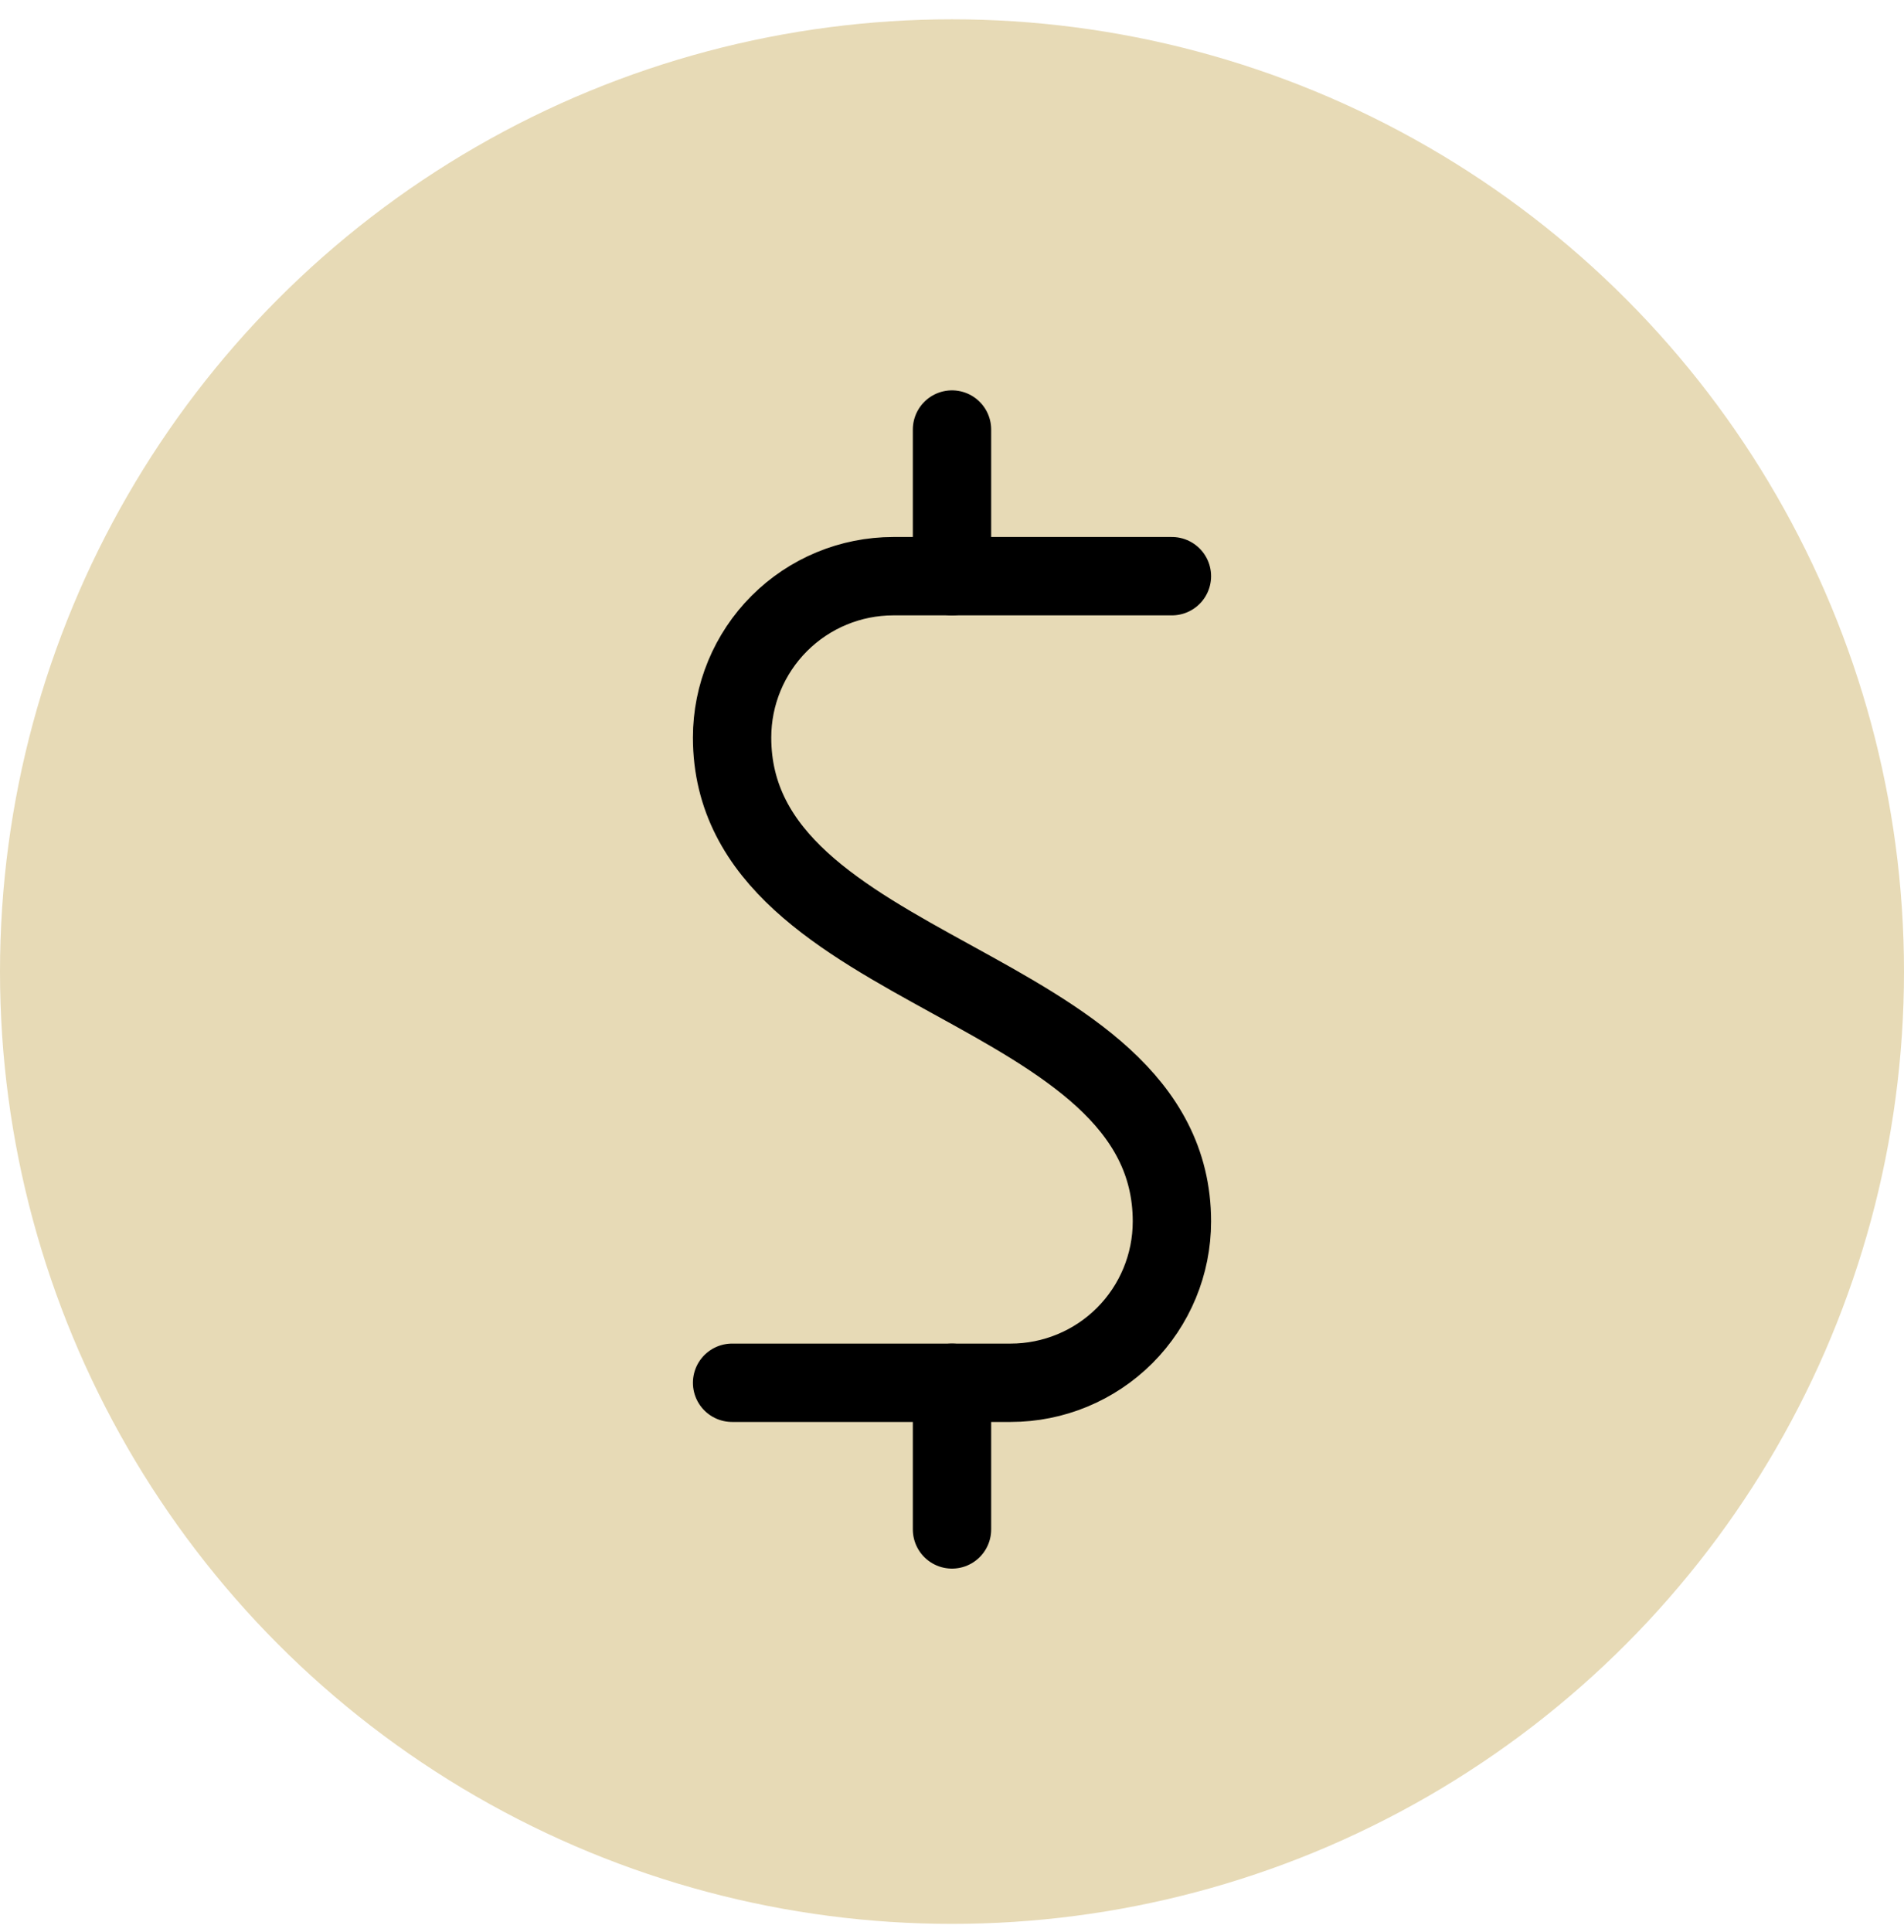
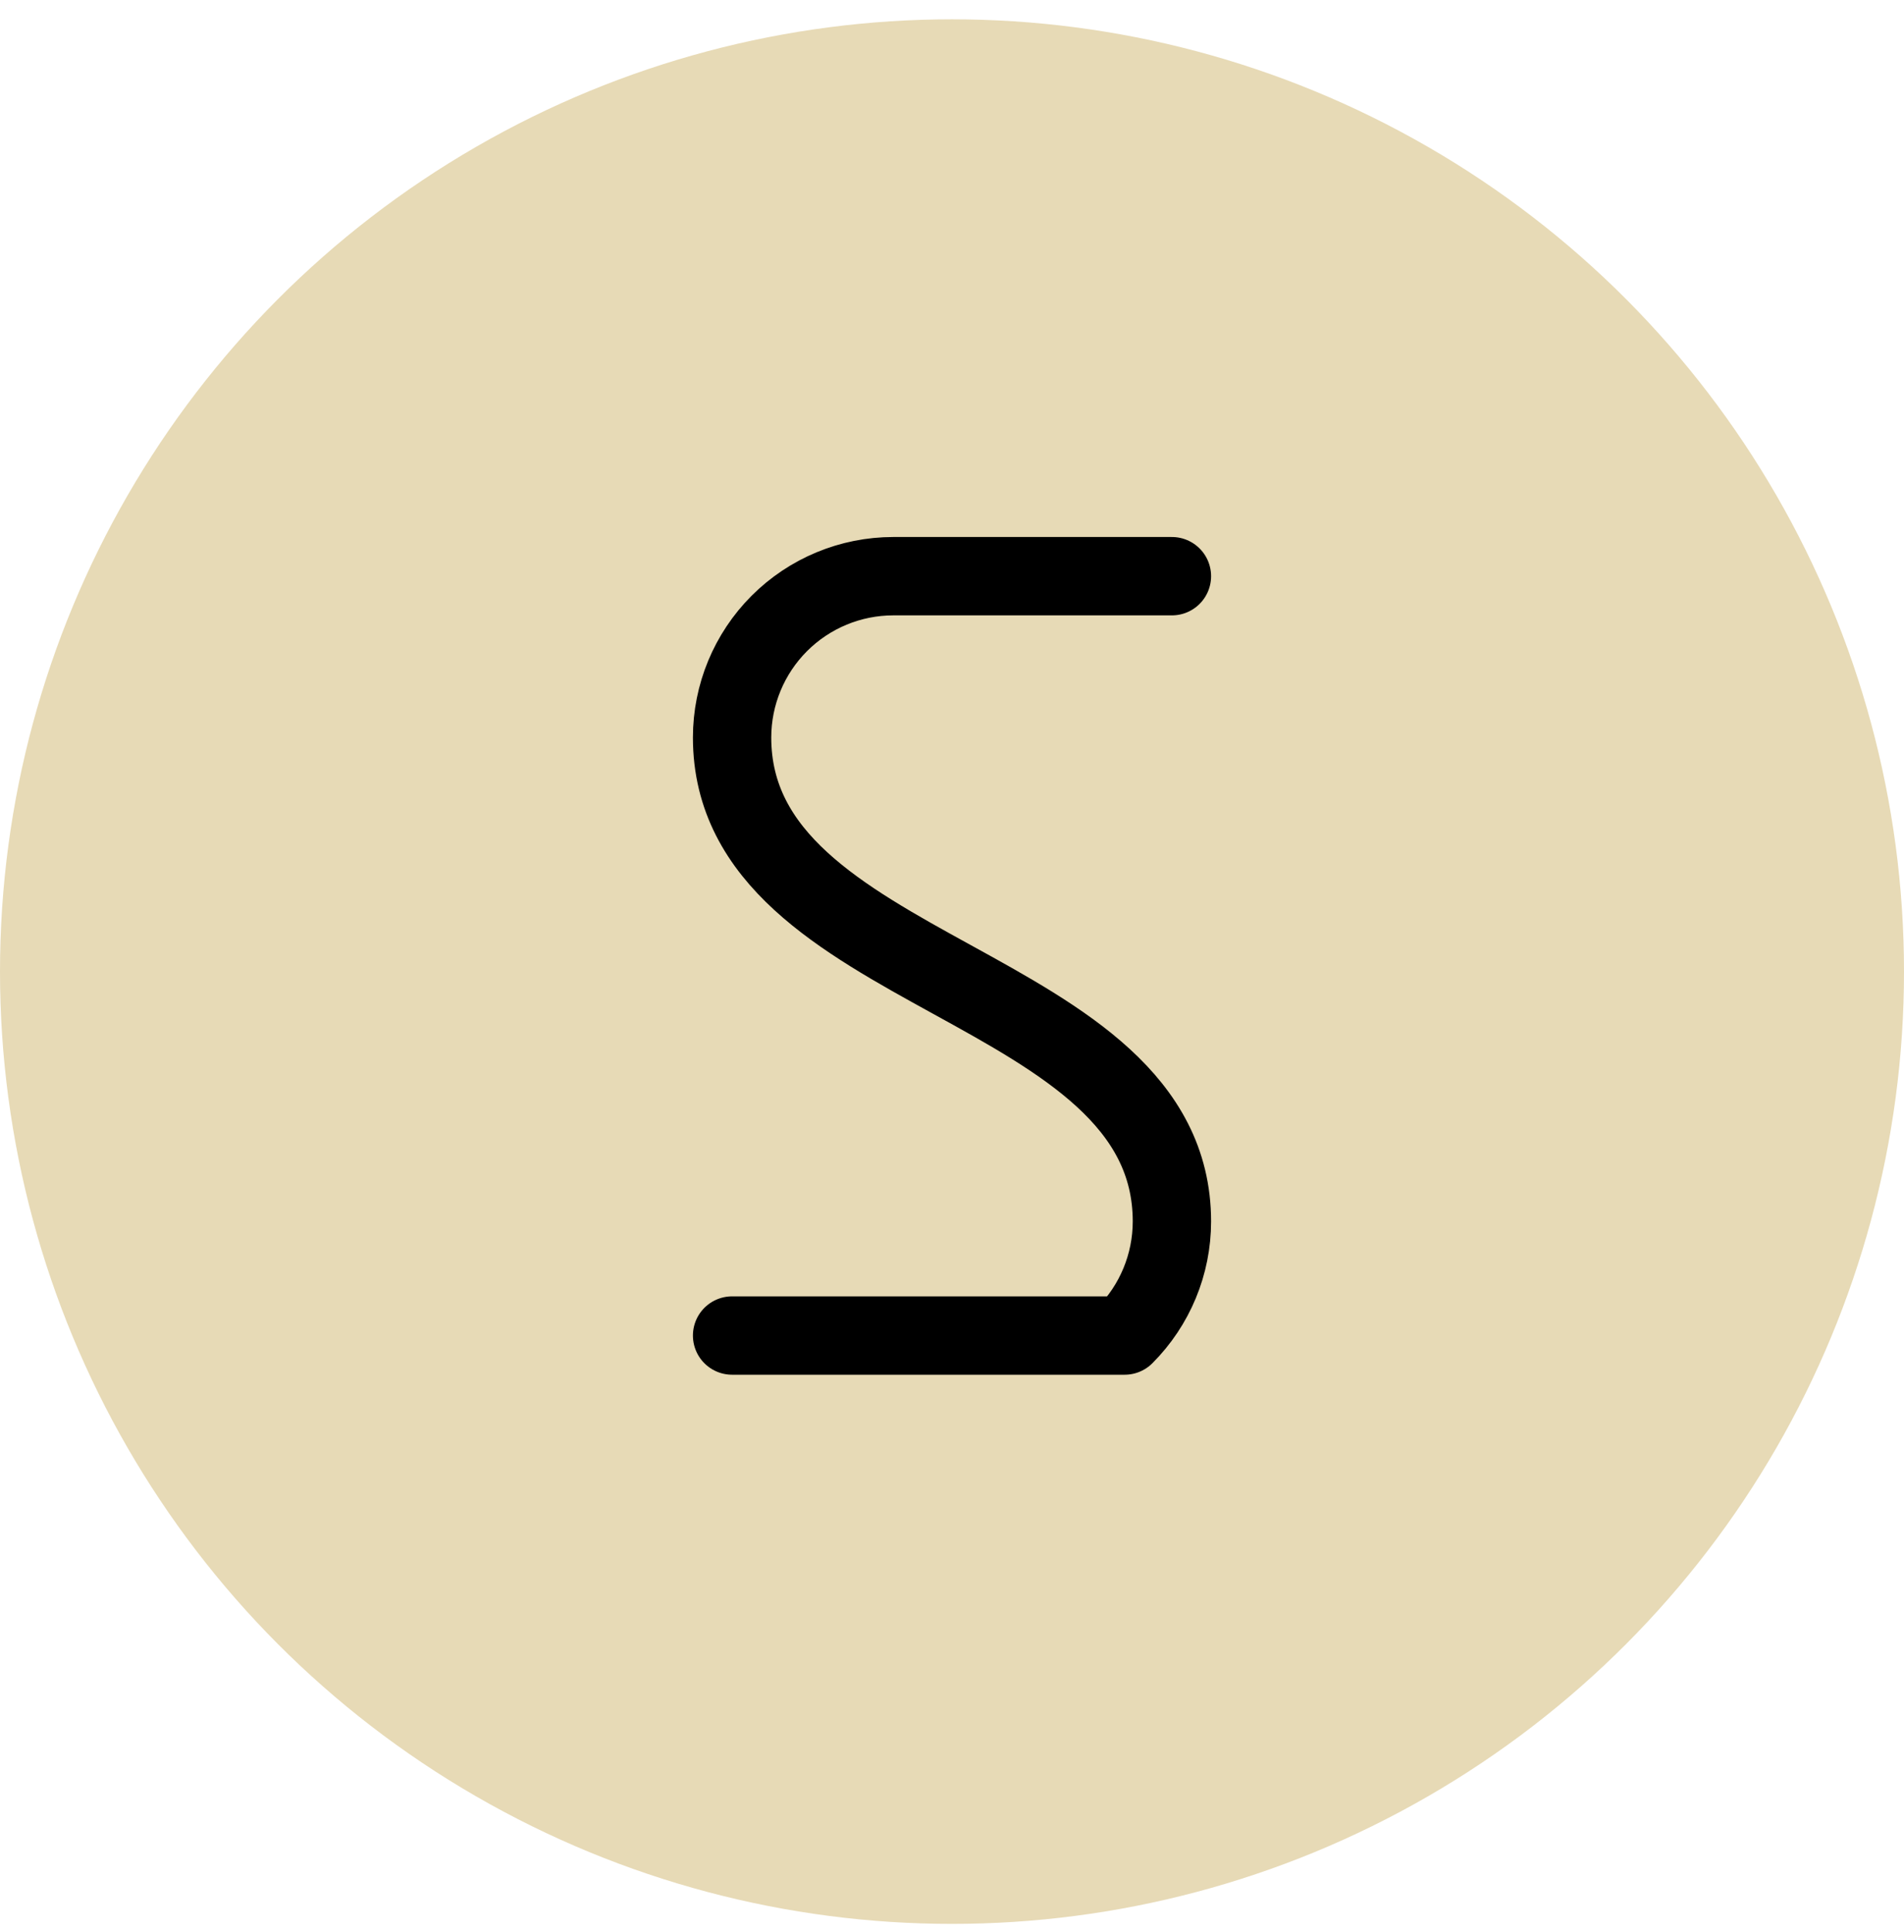
<svg xmlns="http://www.w3.org/2000/svg" width="70" height="71" viewBox="0 0 70 71" fill="none">
  <circle cx="35" cy="35.71" r="35" fill="#E7DAB6" />
-   <path d="M43.085 21.177H32.844C31.271 21.177 29.763 21.802 28.651 22.914C27.54 24.026 26.915 25.534 26.915 27.106C26.915 36 43.085 36 43.085 44.893C43.085 46.466 42.46 47.974 41.348 49.086C40.236 50.197 38.728 50.822 37.156 50.822H26.915" stroke="black" stroke-width="2.88" stroke-linecap="round" stroke-linejoin="round" />
-   <path d="M35 21.177V15.787" stroke="black" stroke-width="2.88" stroke-linecap="round" stroke-linejoin="round" />
-   <path d="M35 50.822V56.212" stroke="black" stroke-width="2.88" stroke-linecap="round" stroke-linejoin="round" />
+   <path d="M43.085 21.177H32.844C31.271 21.177 29.763 21.802 28.651 22.914C27.54 24.026 26.915 25.534 26.915 27.106C26.915 36 43.085 36 43.085 44.893C43.085 46.466 42.46 47.974 41.348 49.086H26.915" stroke="black" stroke-width="2.88" stroke-linecap="round" stroke-linejoin="round" />
</svg>